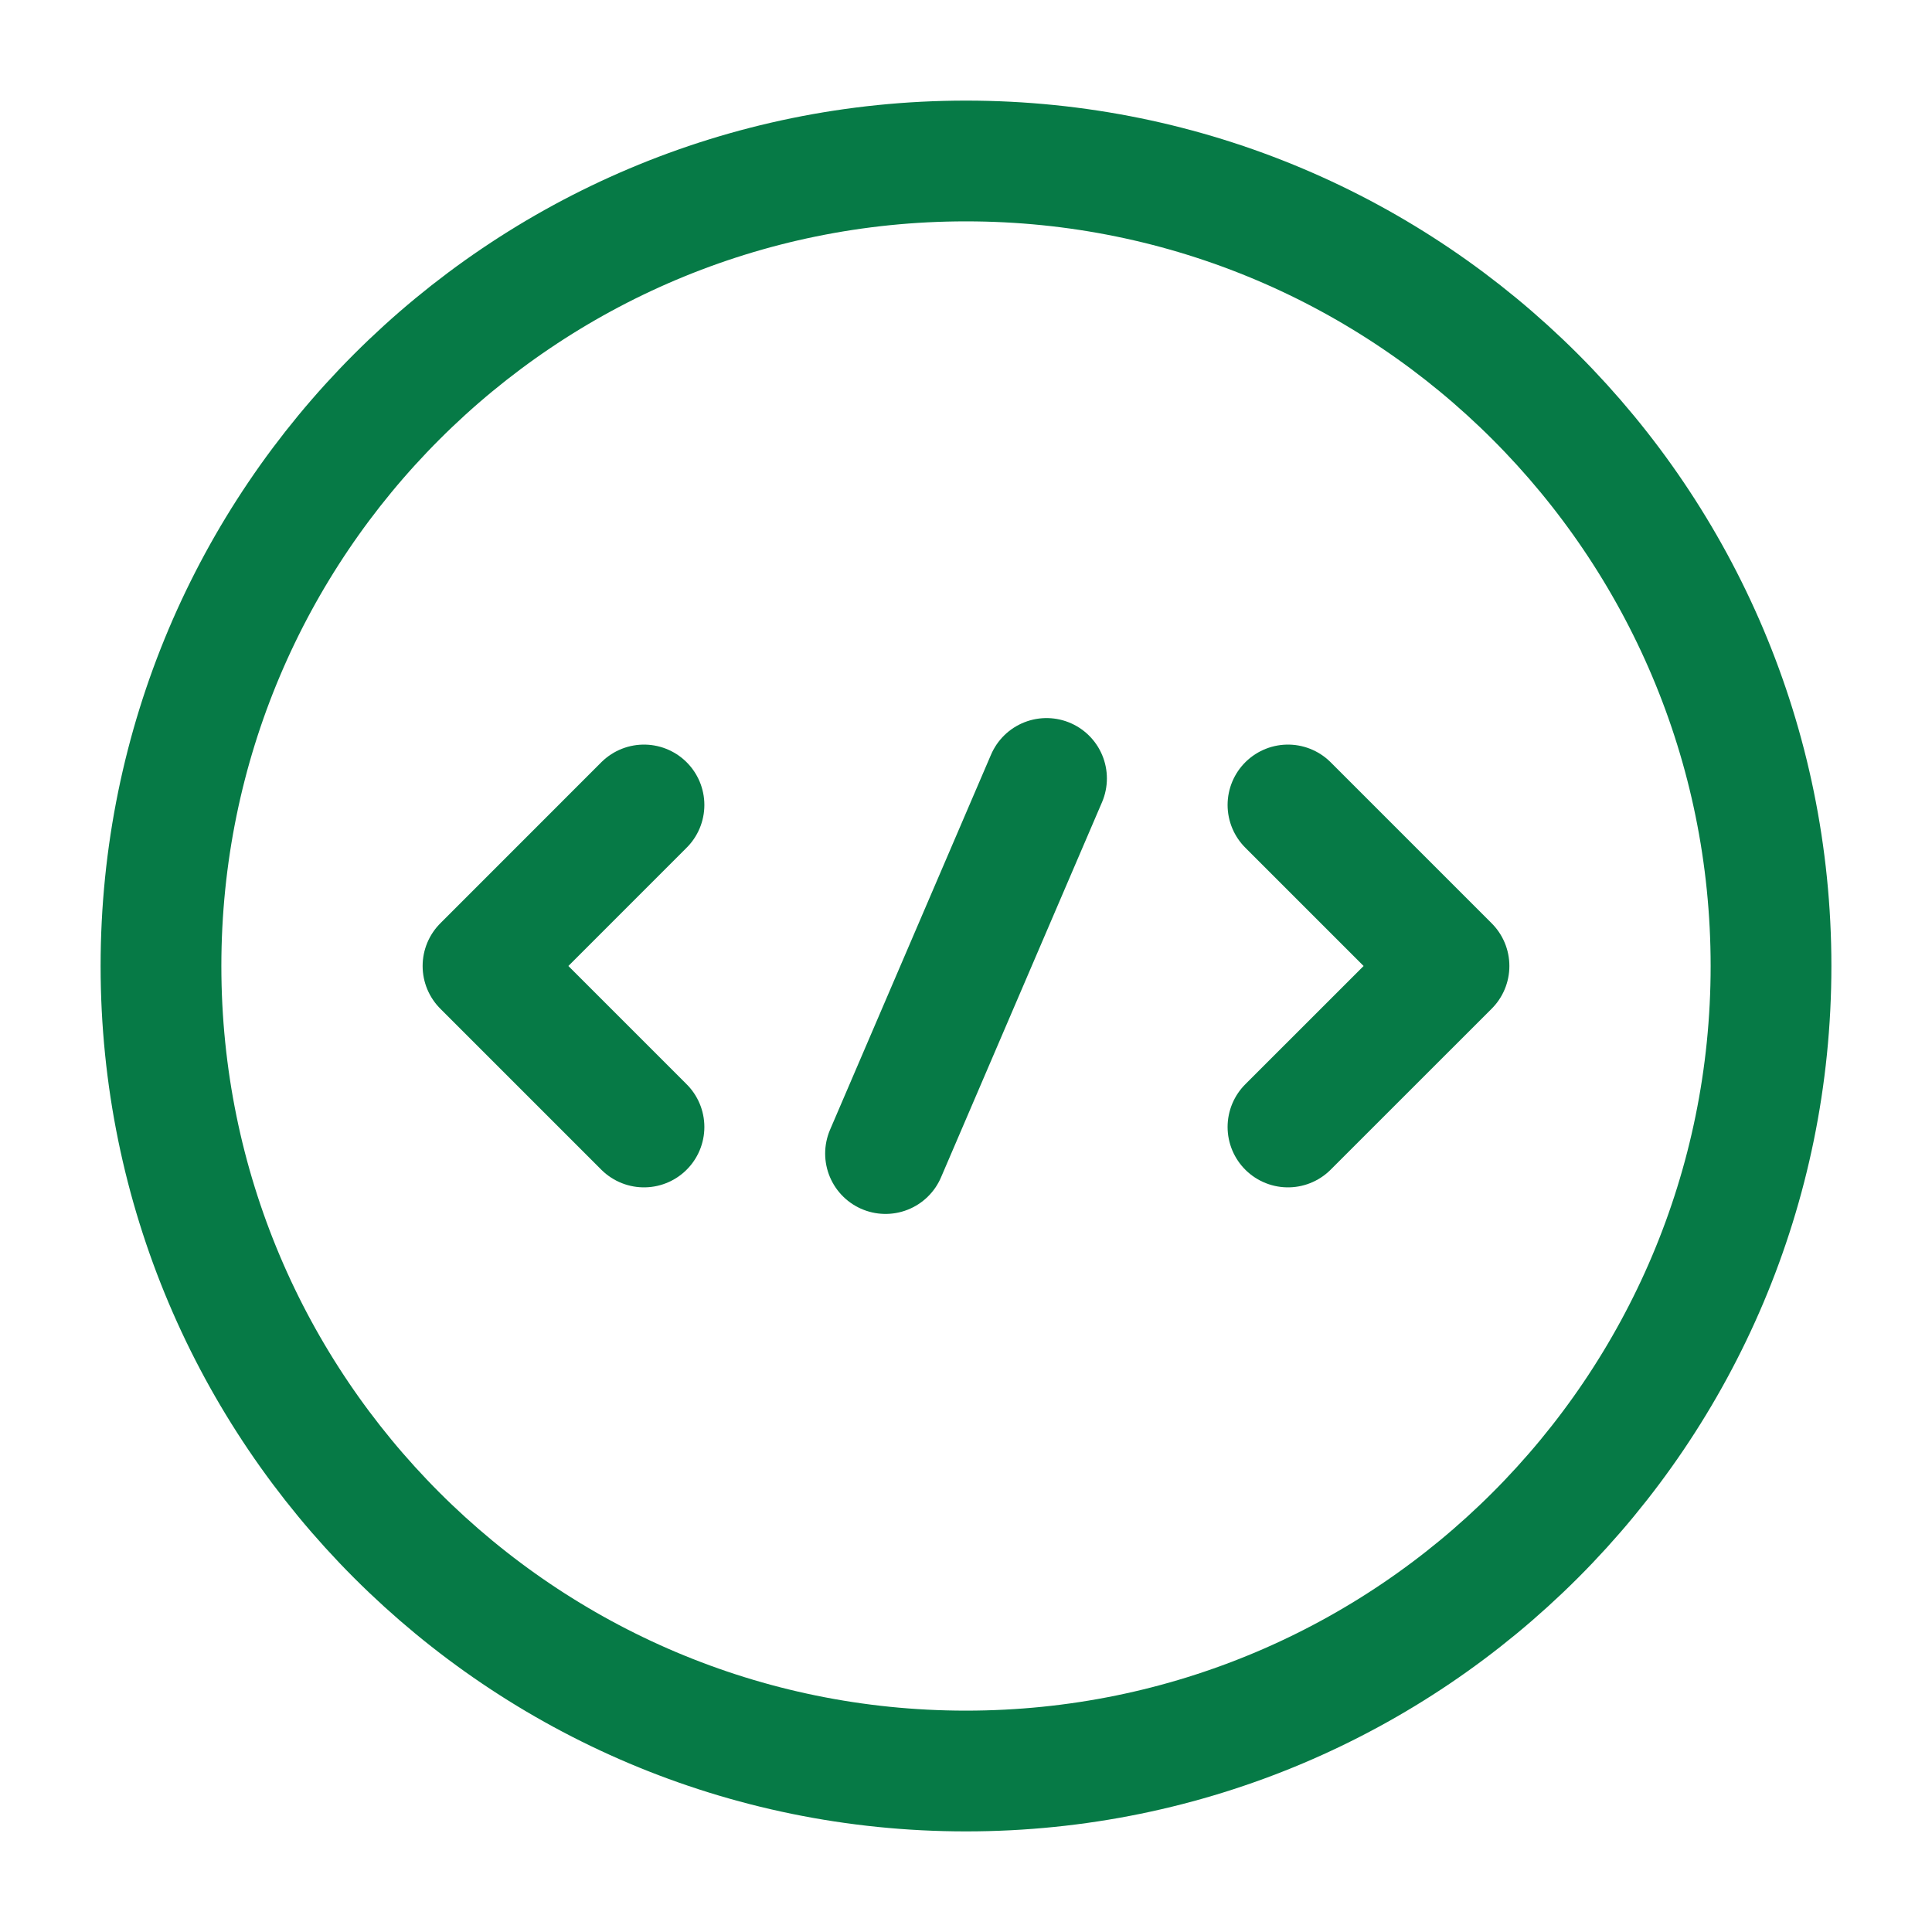
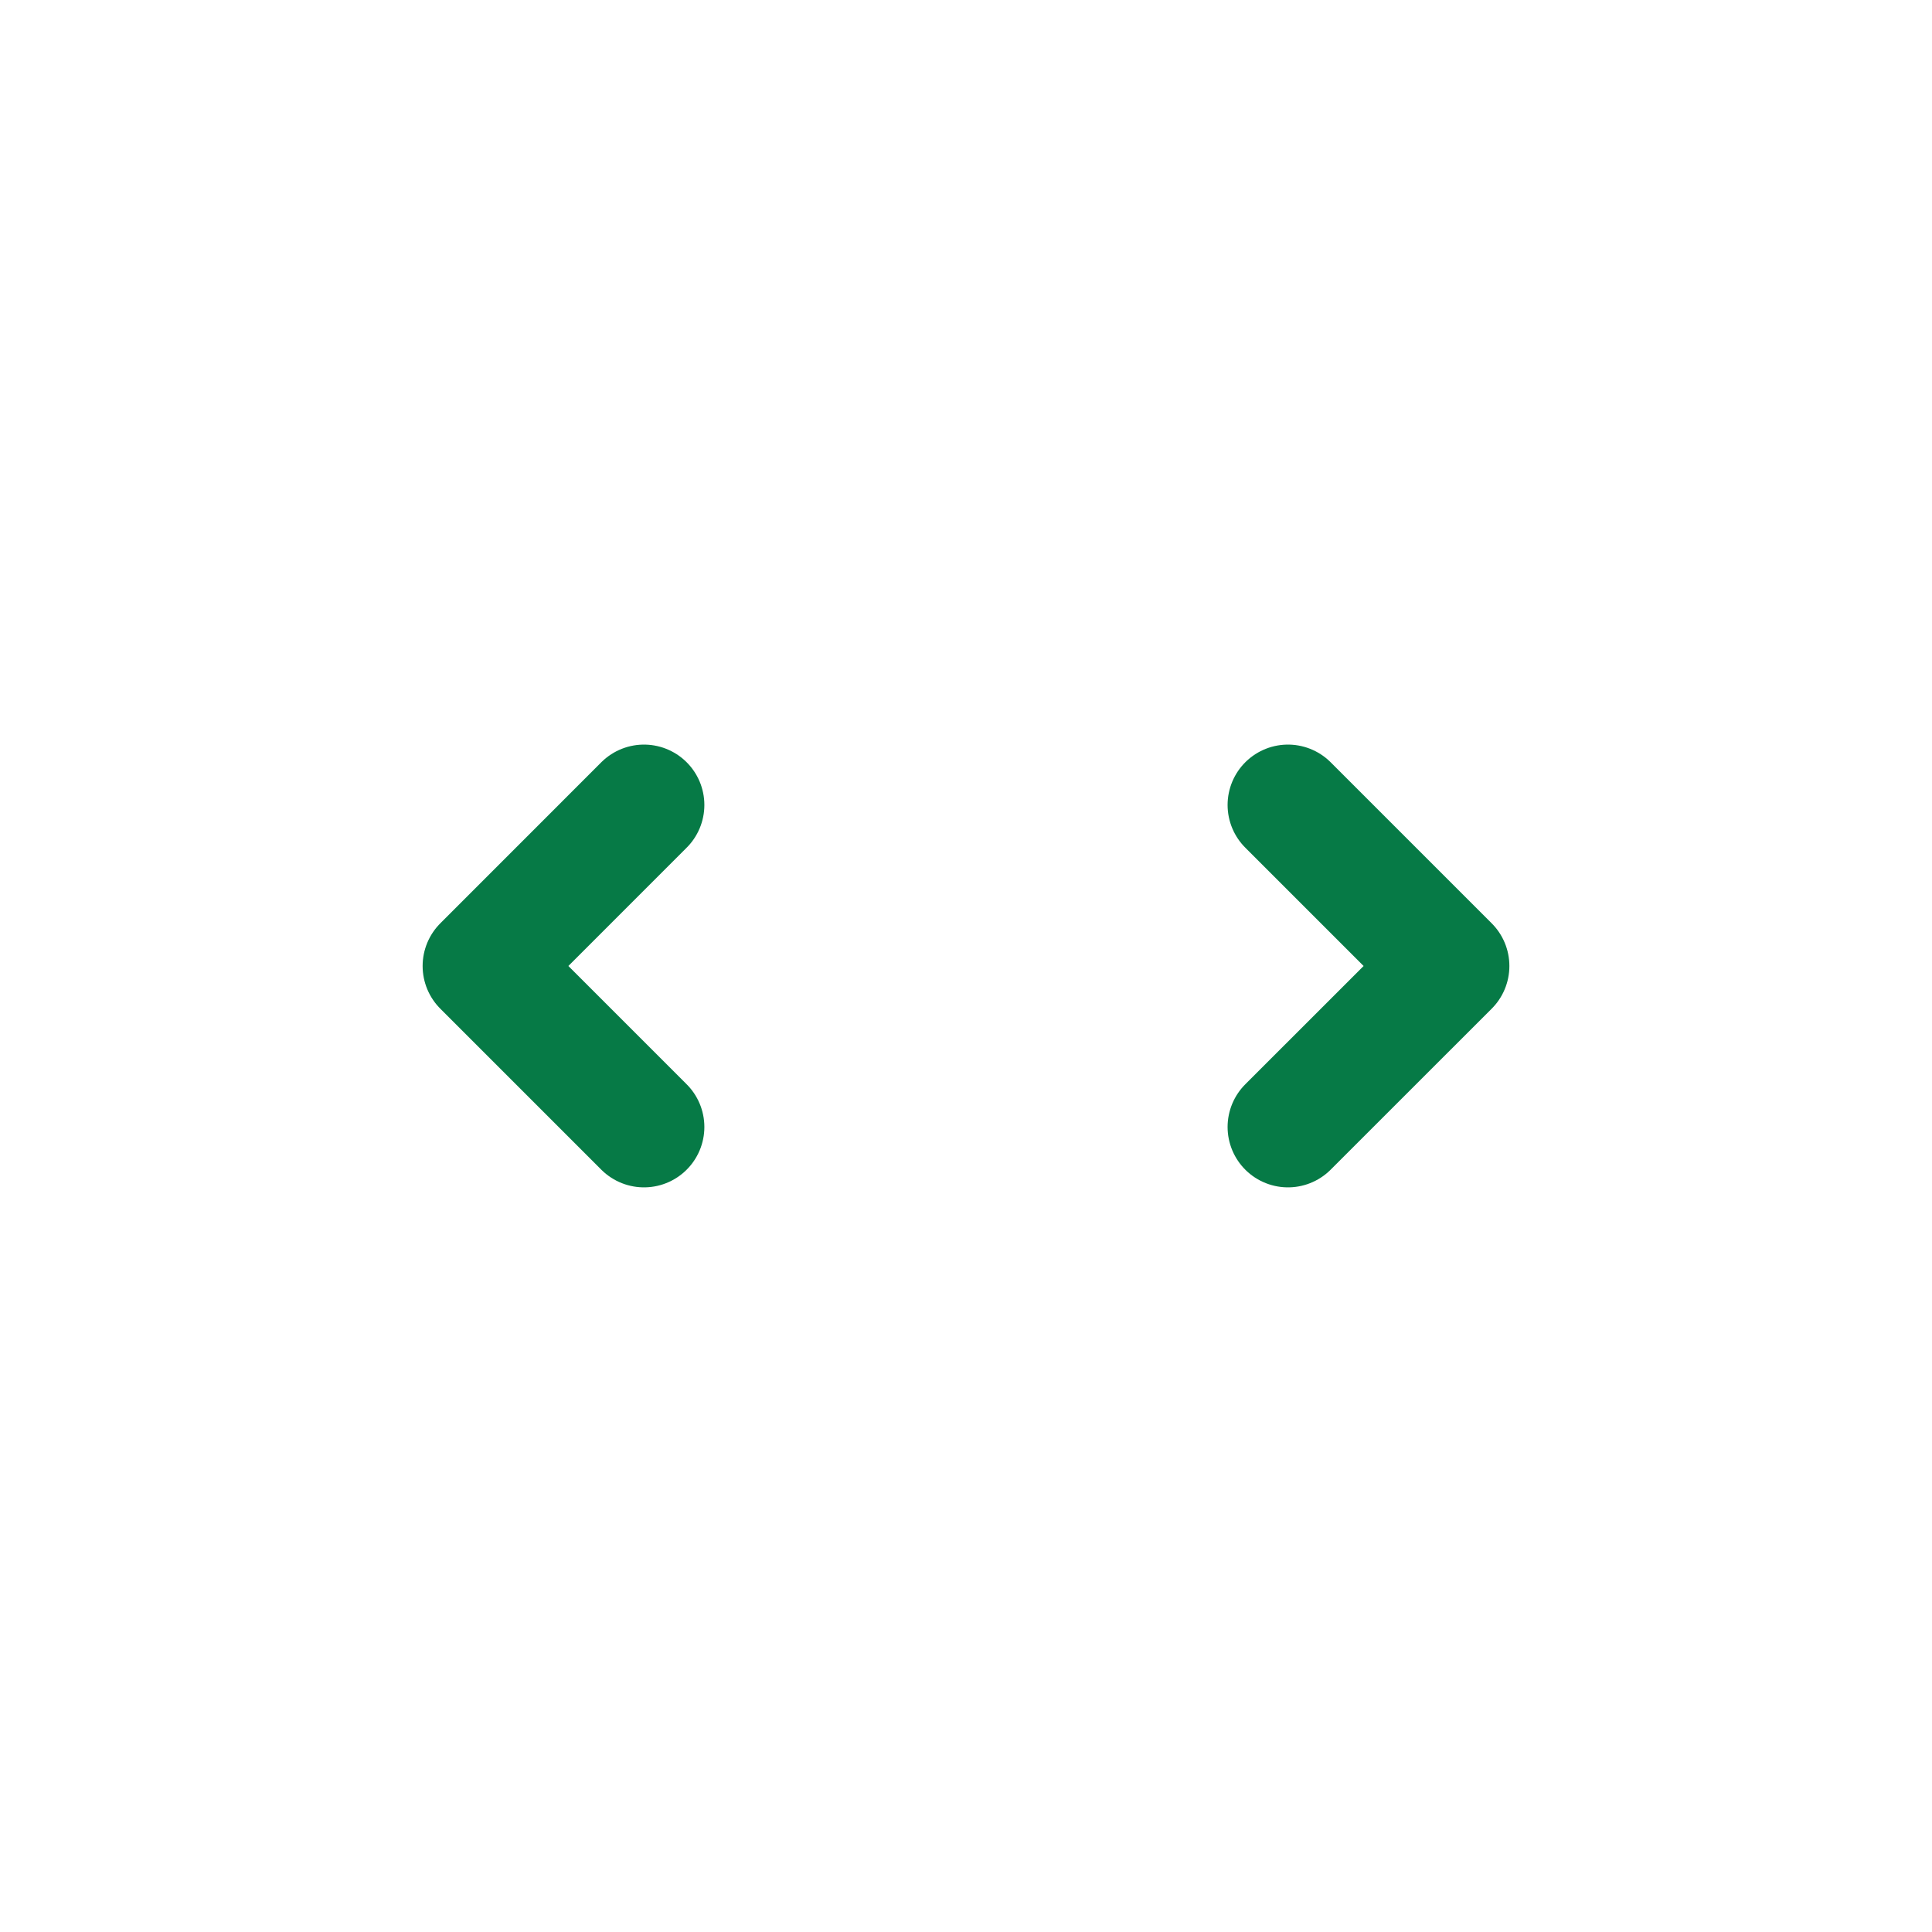
<svg xmlns="http://www.w3.org/2000/svg" width="40" height="40" viewBox="0 0 40 40" fill="none">
  <path d="M13.333 16.666L10 20L13.333 23.333" stroke="#067A46" stroke-width="2.5" stroke-miterlimit="10" stroke-linecap="round" stroke-linejoin="round" />
  <path d="M26.666 16.666L30 20L26.666 23.333" stroke="#067A46" stroke-width="2.5" stroke-miterlimit="10" stroke-linecap="round" stroke-linejoin="round" />
-   <path d="M20 36.667C29.205 36.667 36.667 29.205 36.667 20C36.667 10.795 29.205 3.333 20 3.333C10.795 3.333 3.333 10.795 3.333 20C3.333 29.205 10.795 36.667 20 36.667Z" stroke="#067A46" stroke-width="2.5" stroke-miterlimit="10" stroke-linecap="round" stroke-linejoin="round" />
-   <path d="M21.667 16.117L18.334 23.883" stroke="#067A46" stroke-width="2.5" stroke-miterlimit="10" stroke-linecap="round" stroke-linejoin="round" />
</svg>